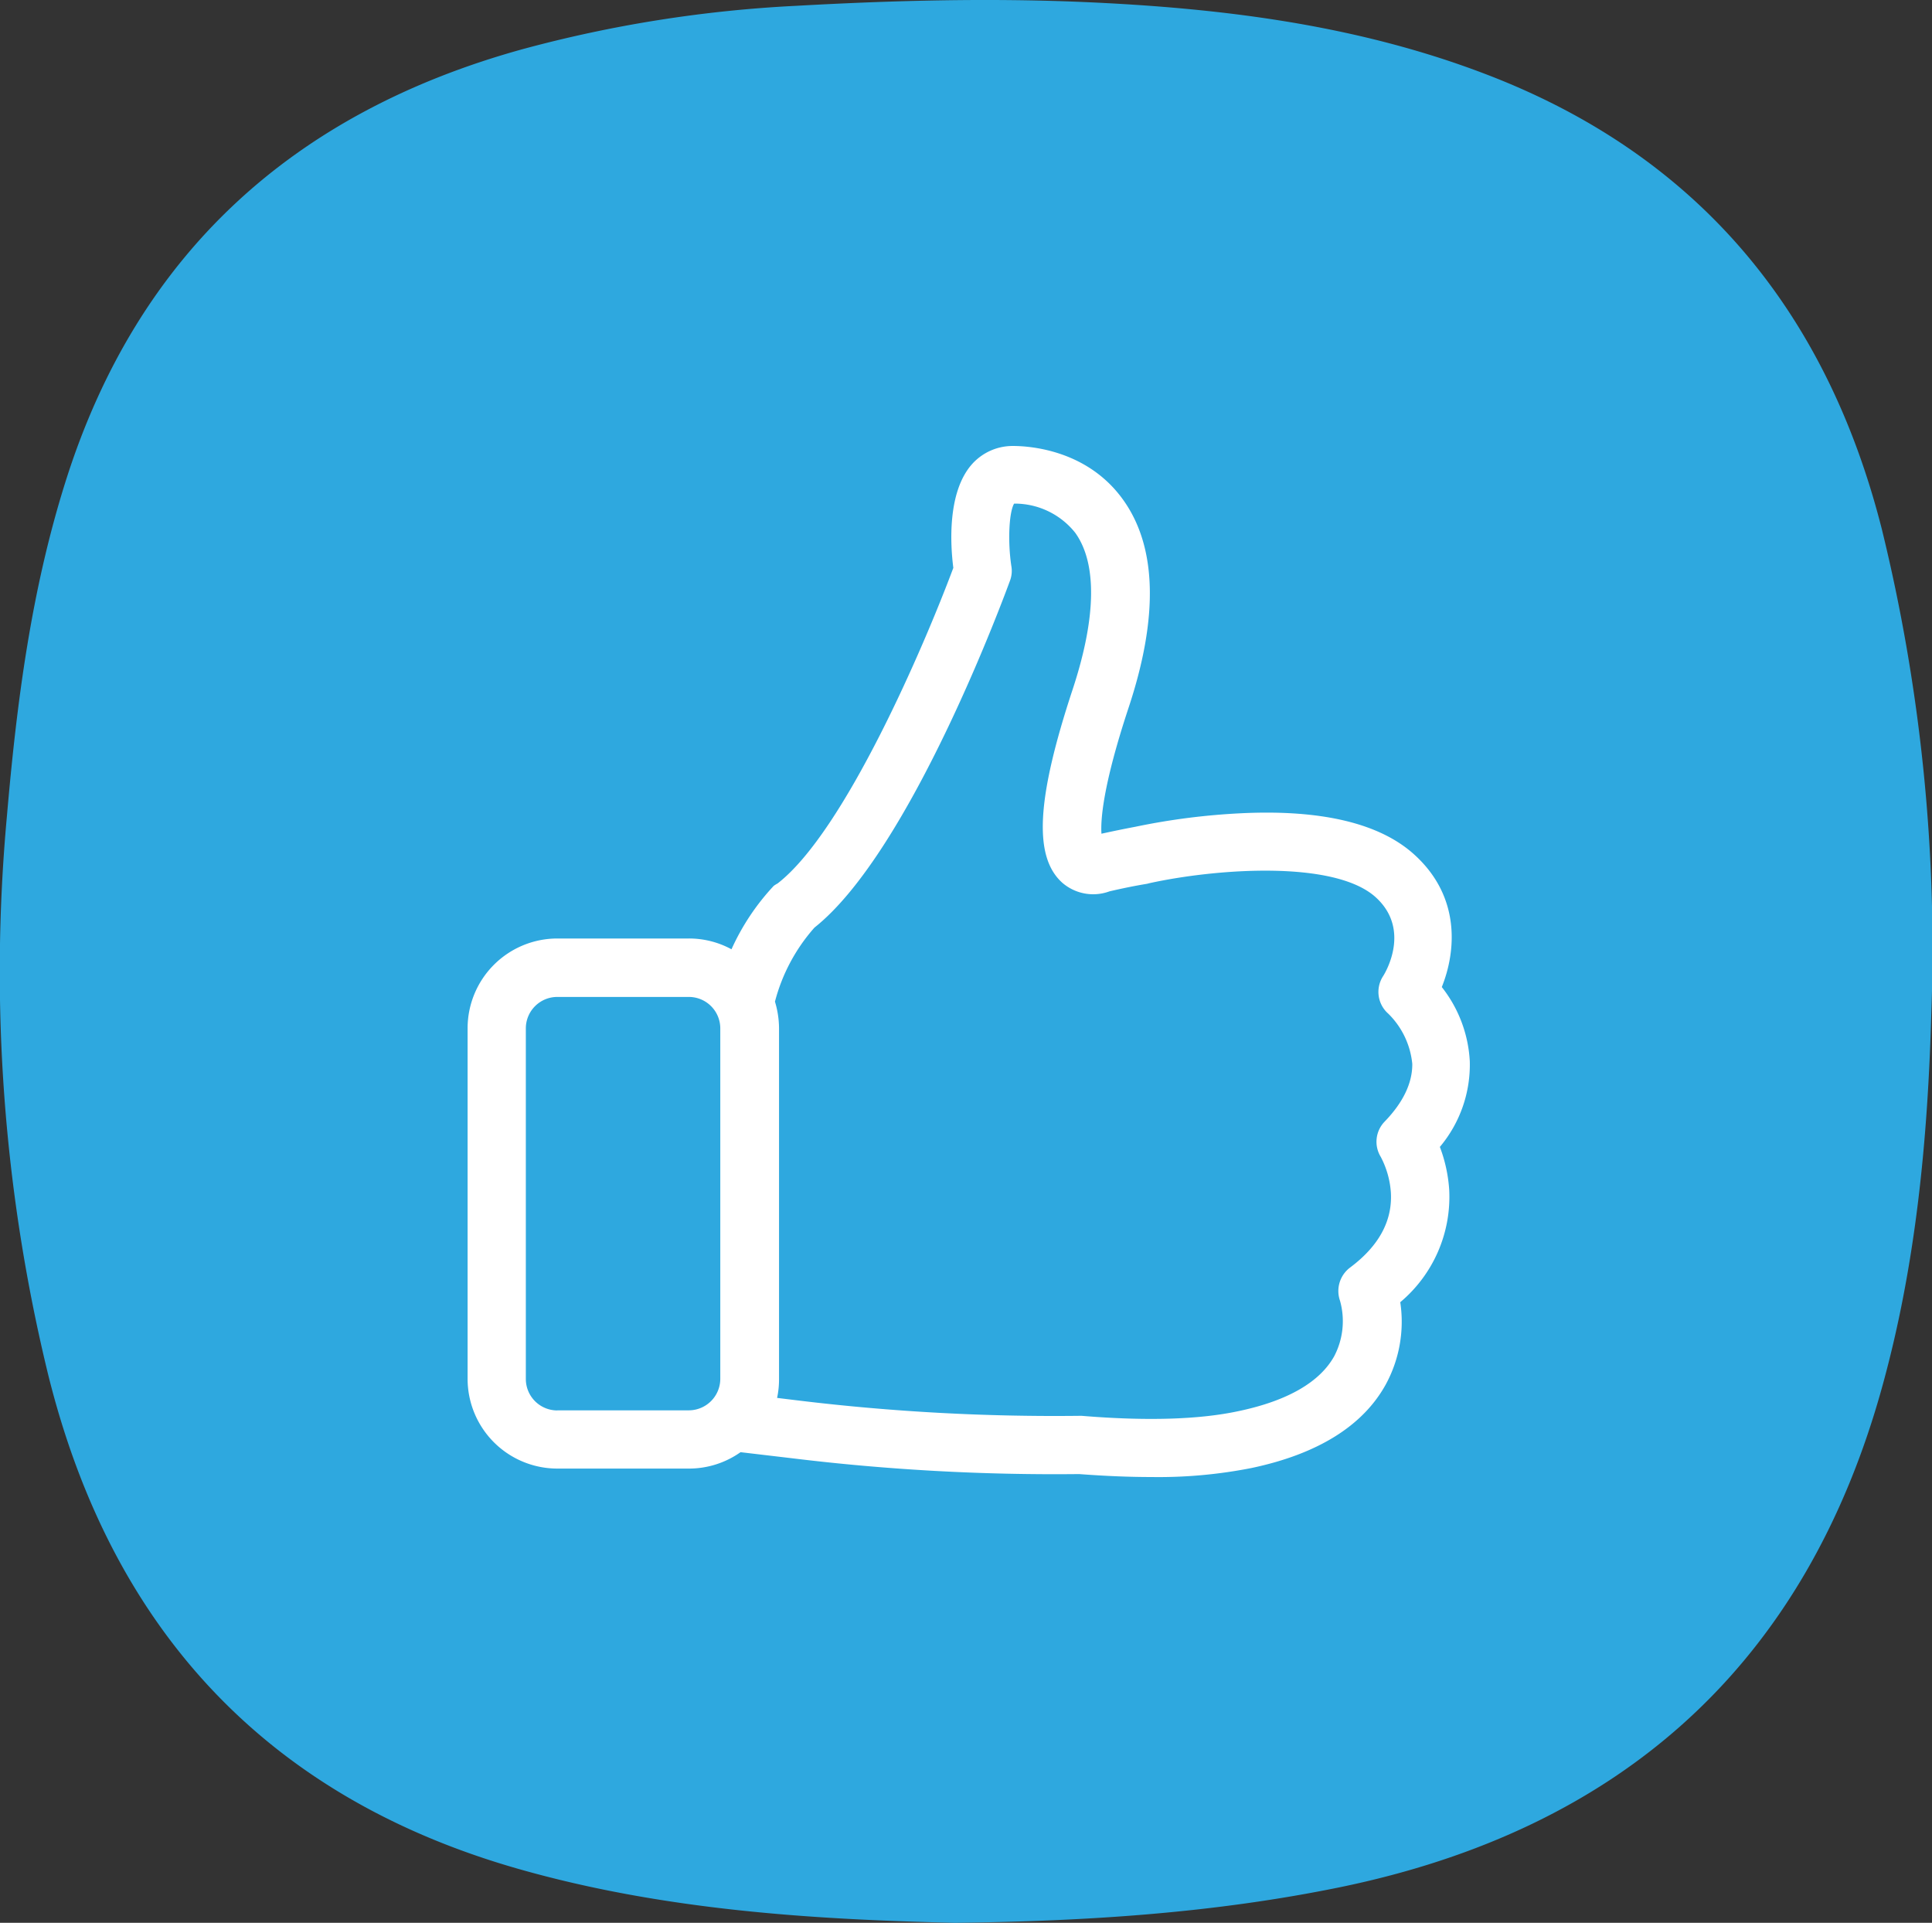
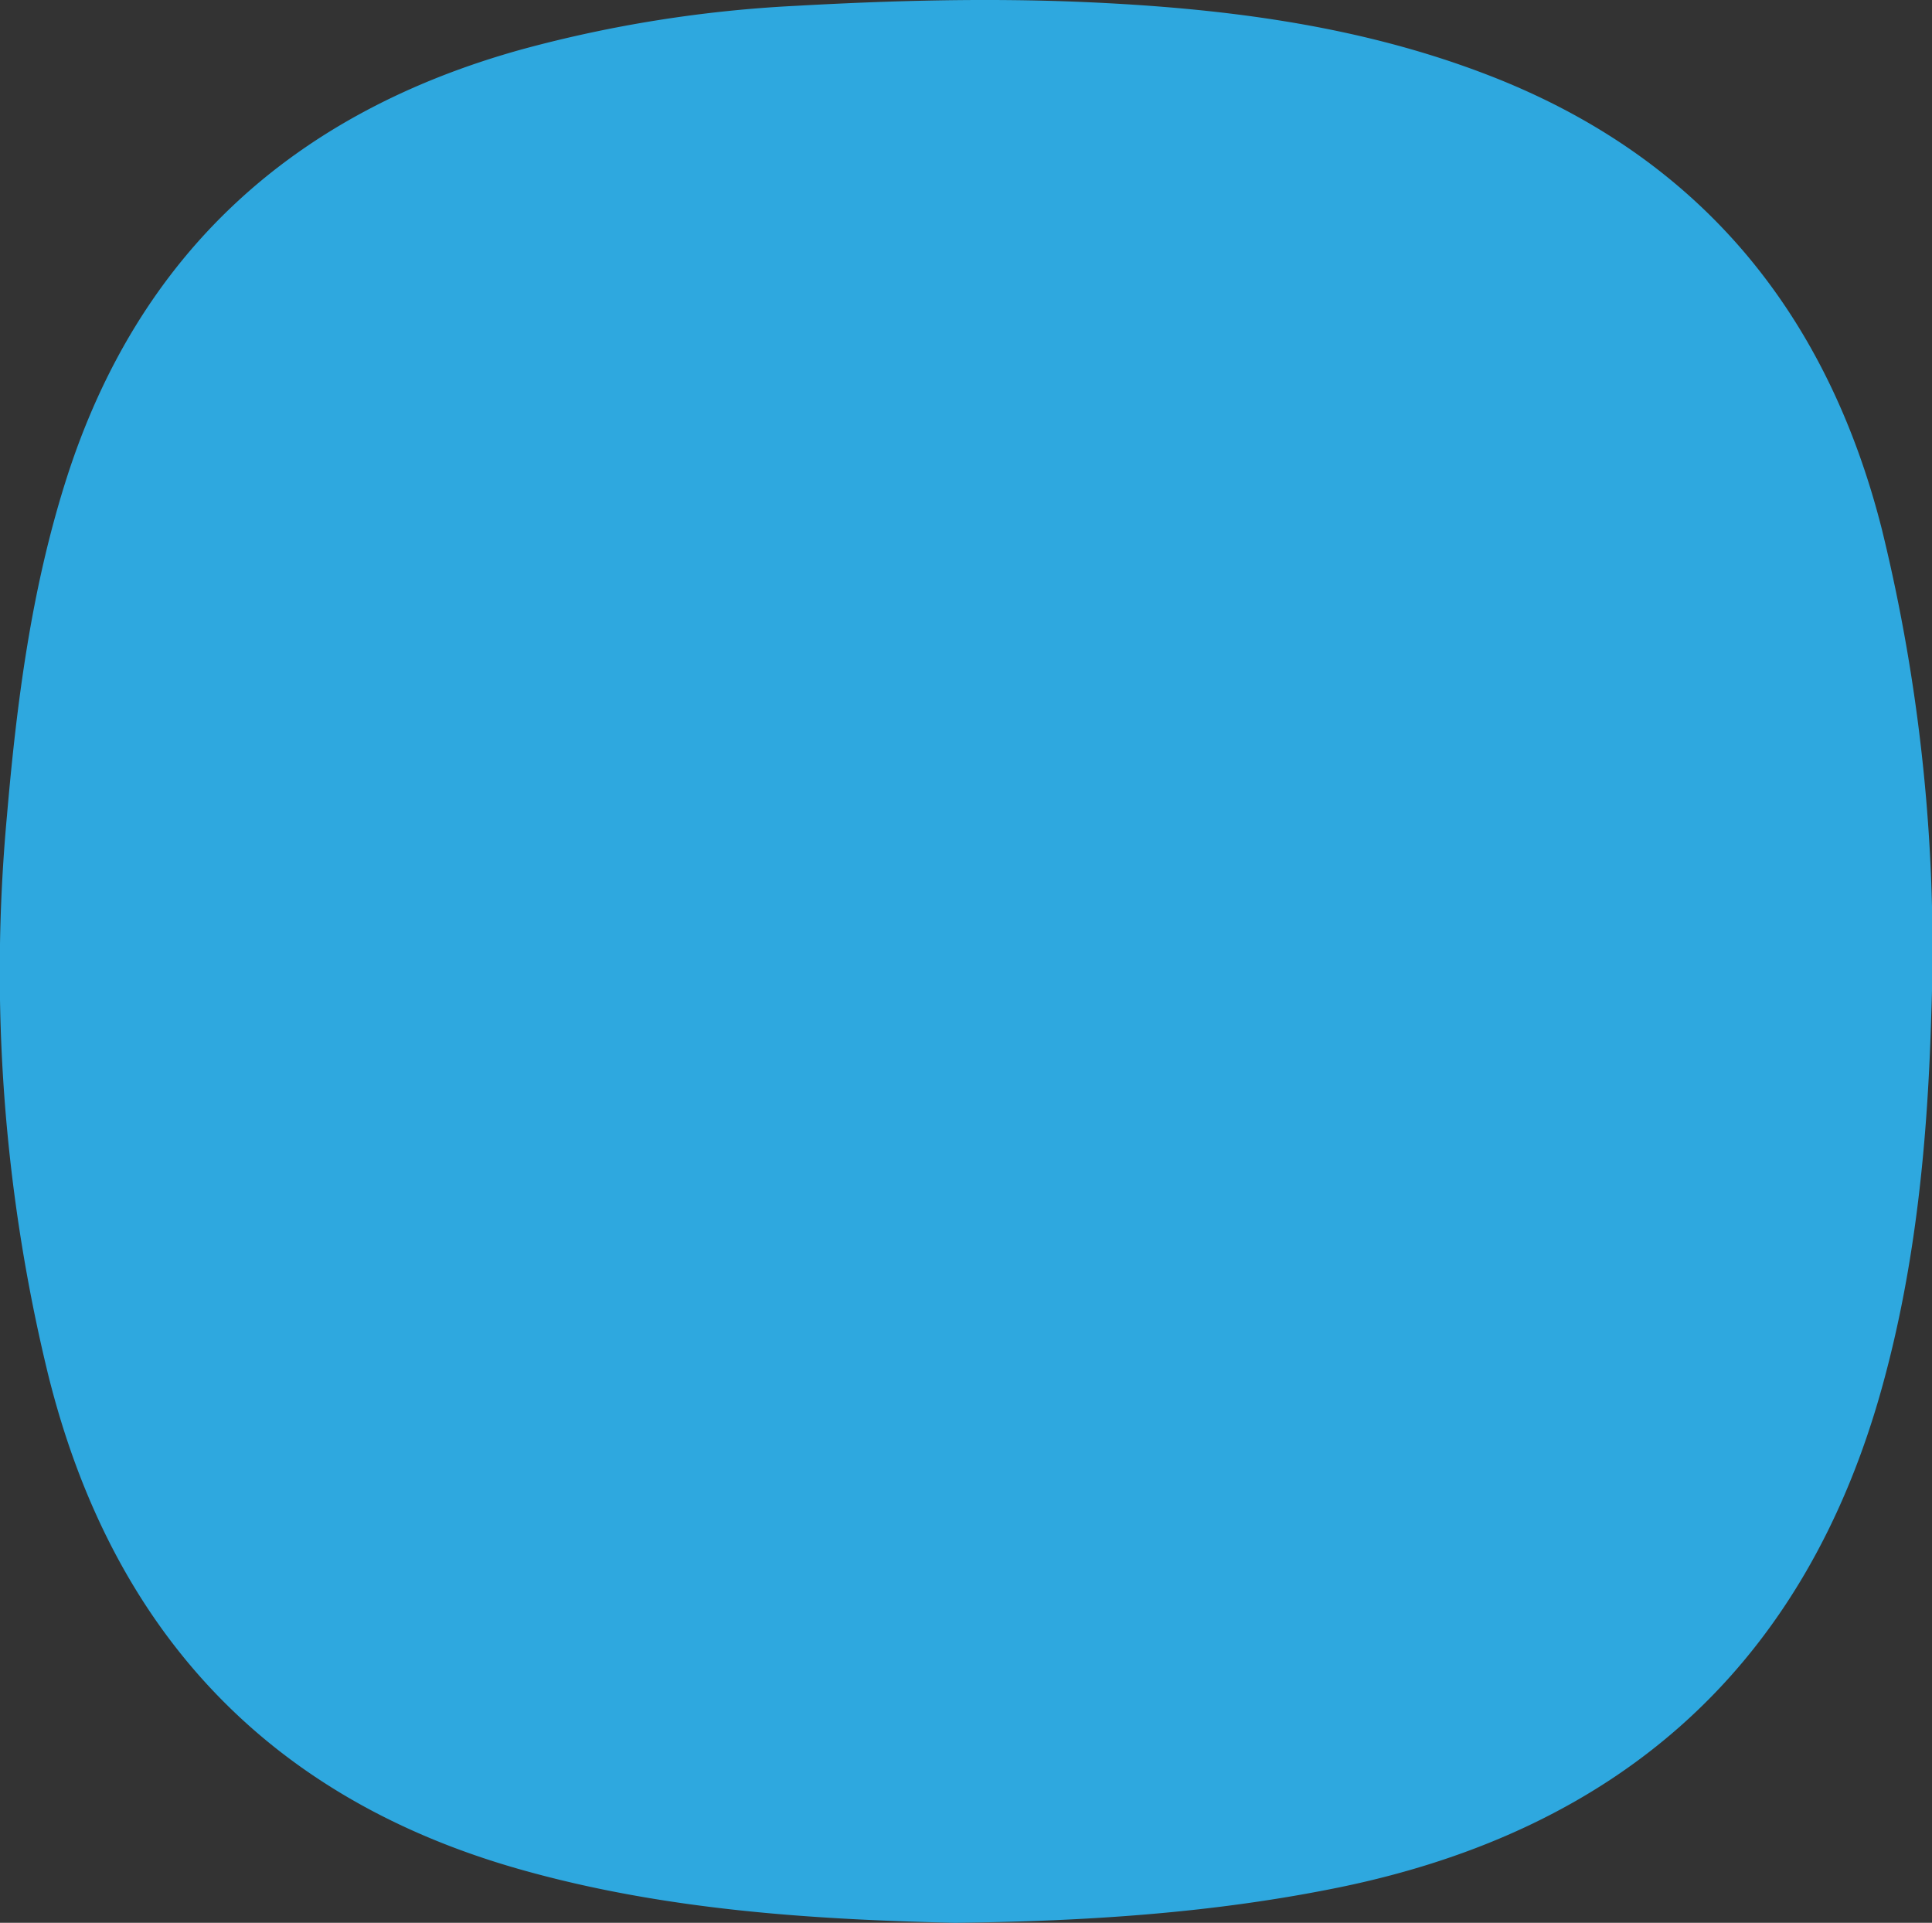
<svg xmlns="http://www.w3.org/2000/svg" viewBox="0 0 189.77 188.84">
  <rect x="0" y="0" width="189.77" height="188.84" fill="#333333" stroke="none" />
  <defs>
    <style>.cls-1{fill:#2ea8df;}.cls-2{fill:#fff;}</style>
  </defs>
  <g id="Layer_2" data-name="Layer 2">
    <g id="Layer_1-2" data-name="Layer 1">
      <path class="cls-1" d="M93.79,188.84c-13.87-.32-28.56-1.22-42.82-5.28C26.08,176.48,10.91,159.88,4.73,135A167,167,0,0,1,.68,80.15C1.64,69,3.06,58,6.44,47.29,13.53,24.82,28.93,11,51.4,4.81A126.59,126.59,0,0,1,78.23.57c9.31-.52,18.68-.77,28-.38,13.42.57,26.76,2.18,39.46,7,21,7.94,33.7,23.28,39.15,44.77a172.88,172.88,0,0,1,4.86,47.65c-.35,12.28-1.5,24.49-4.76,36.36-7.52,27.47-25.66,43.68-53.34,49.38C119.43,187.84,107.07,188.69,93.79,188.84Z" />
-       <path class="cls-2" d="M141.43,112.64a12.55,12.55,0,0,0,2.94-8.41,12.86,12.86,0,0,0-2.75-7.29c1.38-3.43,1.91-8.83-2.69-13-3.37-3.07-9.09-4.45-17-4.07a66.5,66.5,0,0,0-10.42,1.33h0c-1.06.2-2.18.43-3.32.68-.09-1.35.14-4.72,2.64-12.3,3-9,2.8-15.93-.55-20.55-3.51-4.85-9.13-5.23-10.78-5.23a5.35,5.35,0,0,0-4.09,1.86c-2.35,2.74-2.07,7.78-1.77,10.11-2.8,7.5-10.64,25.88-17.27,31A3.17,3.17,0,0,0,76,87a22.88,22.88,0,0,0-4.15,6.23,8.72,8.72,0,0,0-4.19-1.06H54.74A8.82,8.82,0,0,0,45.93,101v34.42a8.82,8.82,0,0,0,8.81,8.81H67.66a8.77,8.77,0,0,0,5.08-1.61l5,.59A213.12,213.12,0,0,0,106,144.77c2.52.19,4.9.29,7.1.29a47.11,47.11,0,0,0,9.85-.89c6.48-1.37,10.91-4.13,13.15-8.17a12.89,12.89,0,0,0,1.44-8.11,13.51,13.51,0,0,0,4.81-11A14.53,14.53,0,0,0,141.43,112.64ZM54.74,138.52a3.09,3.09,0,0,1-3.09-3.09V101a3.09,3.09,0,0,1,3.09-3.09H67.66A3.09,3.09,0,0,1,70.75,101v34.42a3.1,3.1,0,0,1-3.09,3.09H54.74ZM136,110.16a2.84,2.84,0,0,0-.38,3.45,8.78,8.78,0,0,1,1,3.54c.15,2.77-1.19,5.23-4,7.33a2.88,2.88,0,0,0-1,3.26,7.42,7.42,0,0,1-.57,5.46c-1.42,2.54-4.57,4.37-9.36,5.38-3.83.83-9,1-15.44.47H106a209,209,0,0,1-27.53-1.5h0l-2.14-.26a8.76,8.76,0,0,0,.19-1.86V101a9.15,9.15,0,0,0-.4-2.63A17.67,17.67,0,0,1,80,91.1c9.51-7.54,18.81-33,19.21-34.08a2.73,2.73,0,0,0,.13-1.42c-.36-2.37-.24-5.27.27-6.14a7.59,7.59,0,0,1,6,2.86c2.16,3,2.08,8.32-.25,15.39-3.56,10.78-3.86,16.46-1,19a4.64,4.64,0,0,0,4.62.83c1.29-.3,2.52-.55,3.68-.74l.28-.07c6.5-1.42,18.15-2.29,22.2,1.4,3.43,3.13,1,7.29.72,7.73a2.84,2.84,0,0,0,.5,3.69,8,8,0,0,1,2.36,4.93C138.74,106.33,137.85,108.25,136,110.16Z" />
    </g>
  </g>
</svg>